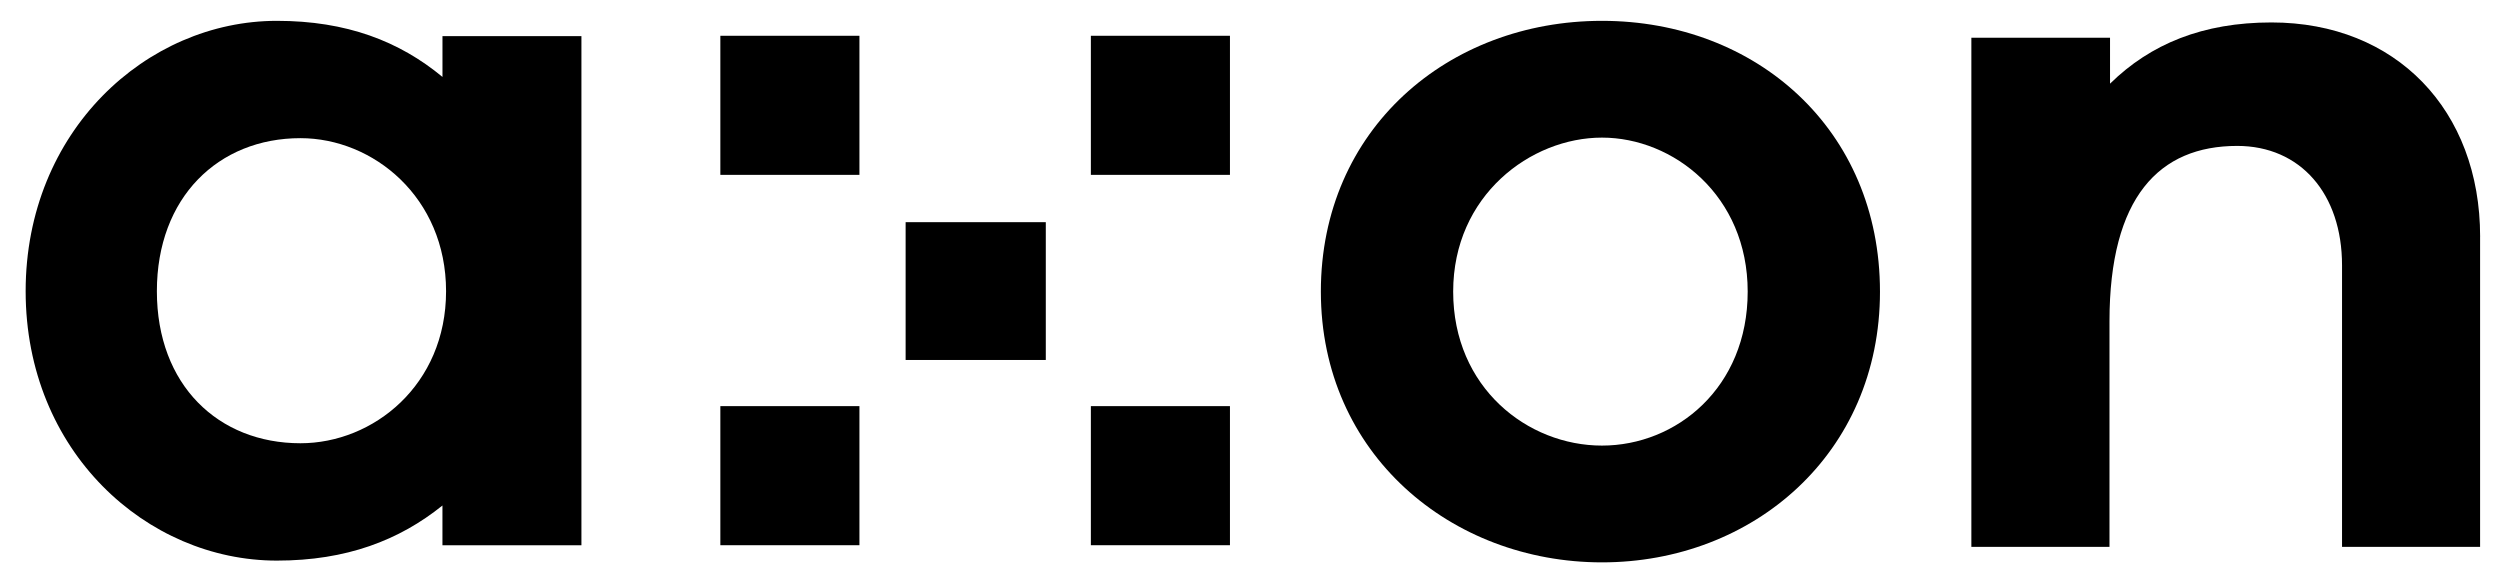
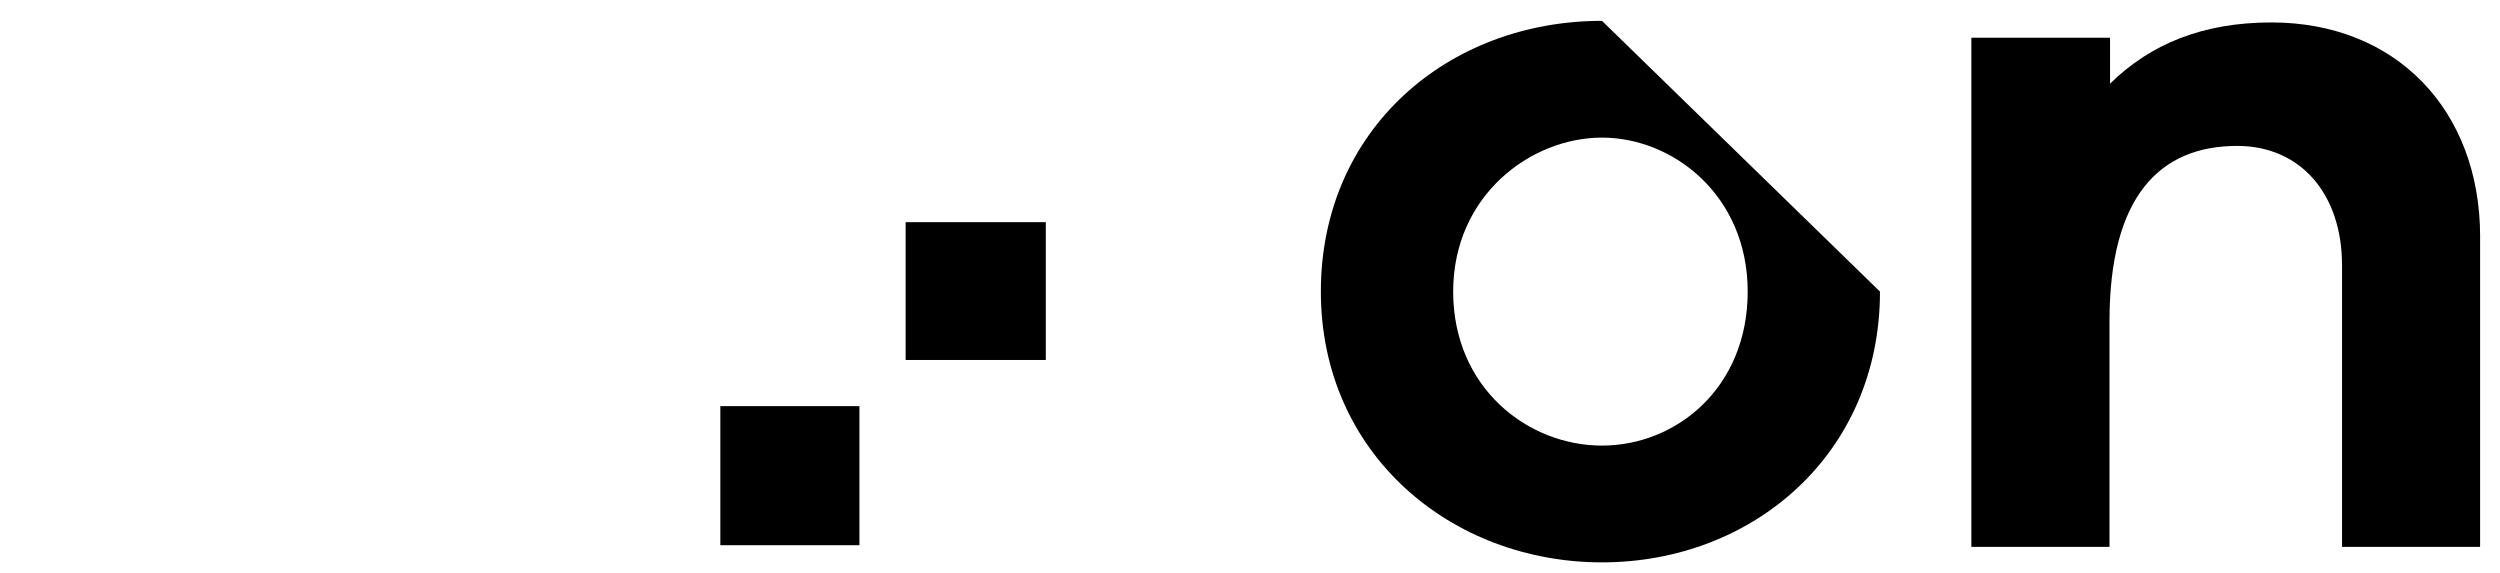
<svg xmlns="http://www.w3.org/2000/svg" preserveAspectRatio="xMidYMid slice" width="144px" height="33px" id="Laag_1" data-name="Laag 1" viewBox="0 0 779.93 180.57">
  <rect x="224.73" y="127.62" width="43.39" height="43.39" />
-   <rect x="340.32" y="127.62" width="43.39" height="43.39" />
-   <rect x="224.73" y="12.08" width="43.39" height="43.39" />
-   <rect x="340.32" y="12.08" width="43.39" height="43.39" />
  <rect x="282.53" y="70.23" width="43.73" height="42.99" />
  <g>
-     <path d="M181.38,171.03h-43.35v-12.41c-13.44,10.82-29.91,17.19-51.66,17.19-40.62,0-78.37-34.07-78.37-84.04S45.75,7.42,86.38,7.42c21.75,0,38.22,6.37,51.66,17.5v-12.73h43.35v158.84h0ZM139.16,91.77c0-29.28-22.71-47.75-45.43-47.75-25.59,0-44.79,18.46-44.79,47.75s19.19,47.43,44.79,47.43c22.72,0,45.43-18.14,45.43-47.43" />
-     <path d="M586.5,91.89c0,50.62-39.66,84.47-86.73,84.47s-87.7-33.85-87.7-84.47S451.73,7.42,499.77,7.42s86.73,33.85,86.73,84.47M545.23,91.89c0-29.99-23.22-48.04-45.46-48.04s-46.42,18.05-46.42,48.04,23.21,48.04,46.42,48.04,45.46-18.05,45.46-48.04" />
+     <path d="M586.5,91.89c0,50.62-39.66,84.47-86.73,84.47s-87.7-33.85-87.7-84.47S451.73,7.42,499.77,7.42M545.23,91.89c0-29.99-23.22-48.04-45.46-48.04s-46.42,18.05-46.42,48.04,23.21,48.04,46.42,48.04,45.46-18.05,45.46-48.04" />
    <path d="M773.72,74.77v96.76h-43.07v-87.85c0-22.28-12.96-37.24-32.71-37.24-24.3,0-39.84,15.92-39.84,54.75v70.34h-43.09V12.7h43.26v14.32c12.64-12.41,28.97-19.1,50.36-19.1,38.87,0,65.1,27.37,65.1,66.84" />
  </g>
</svg>